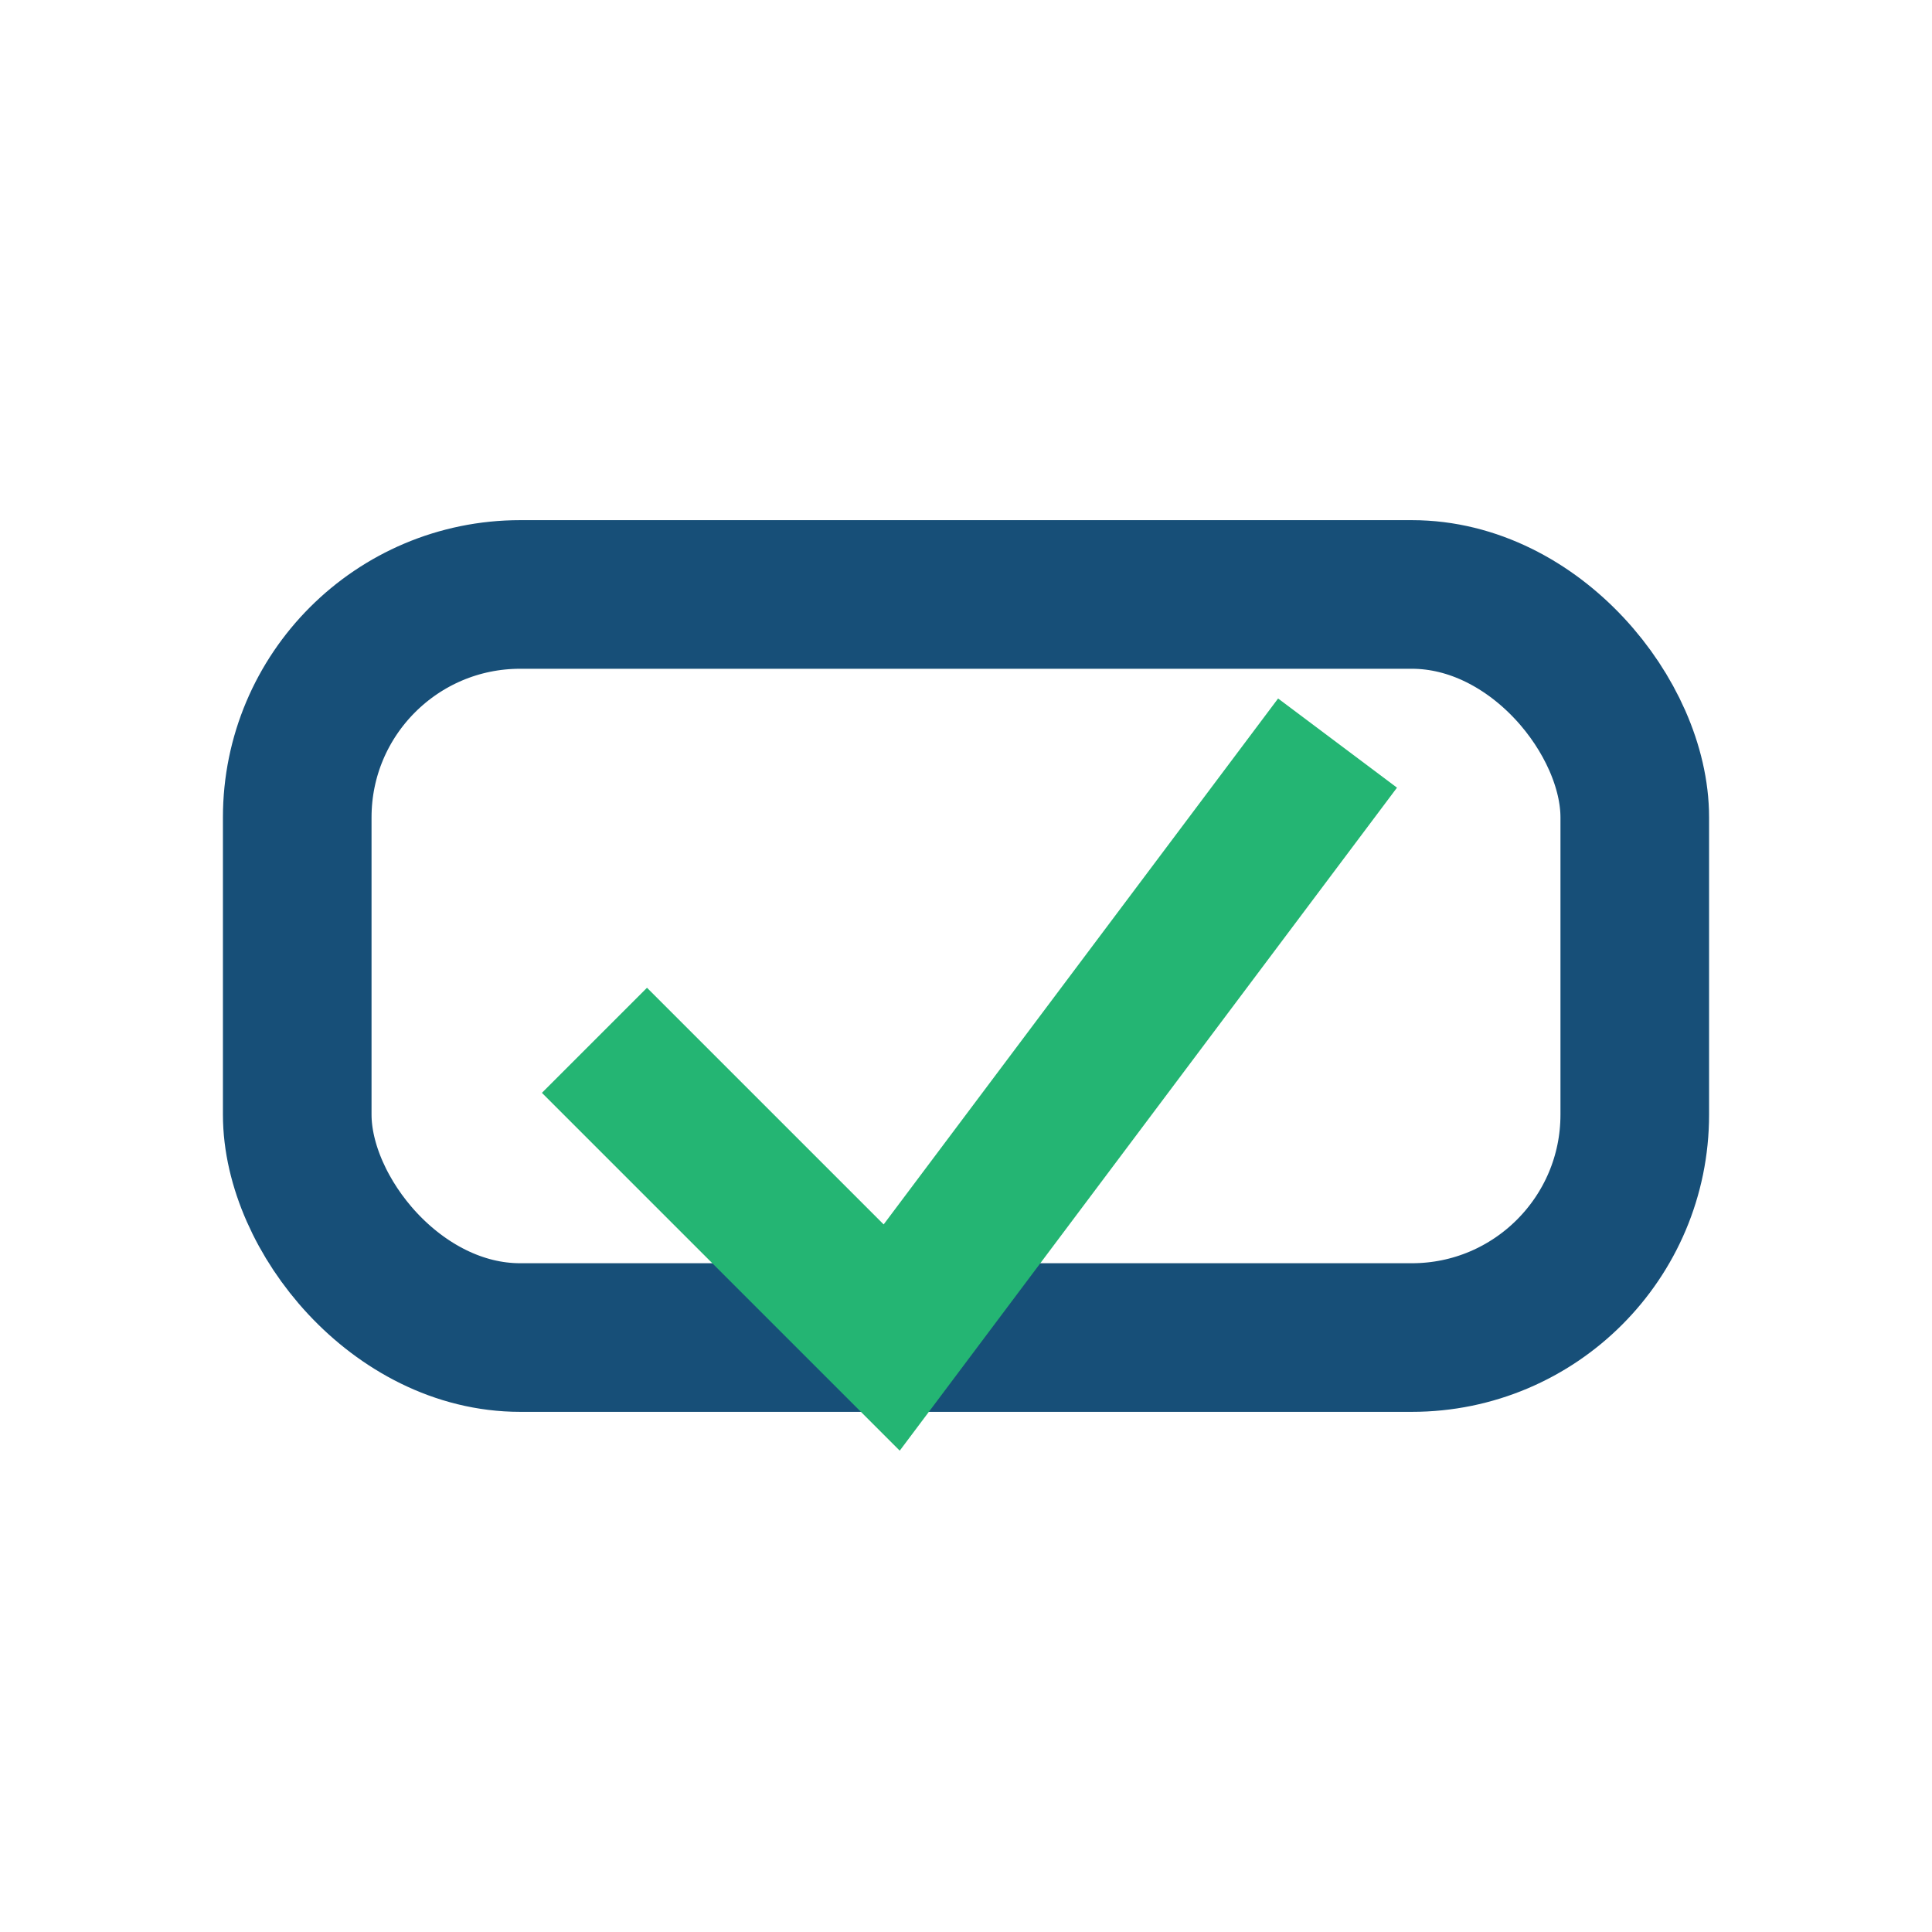
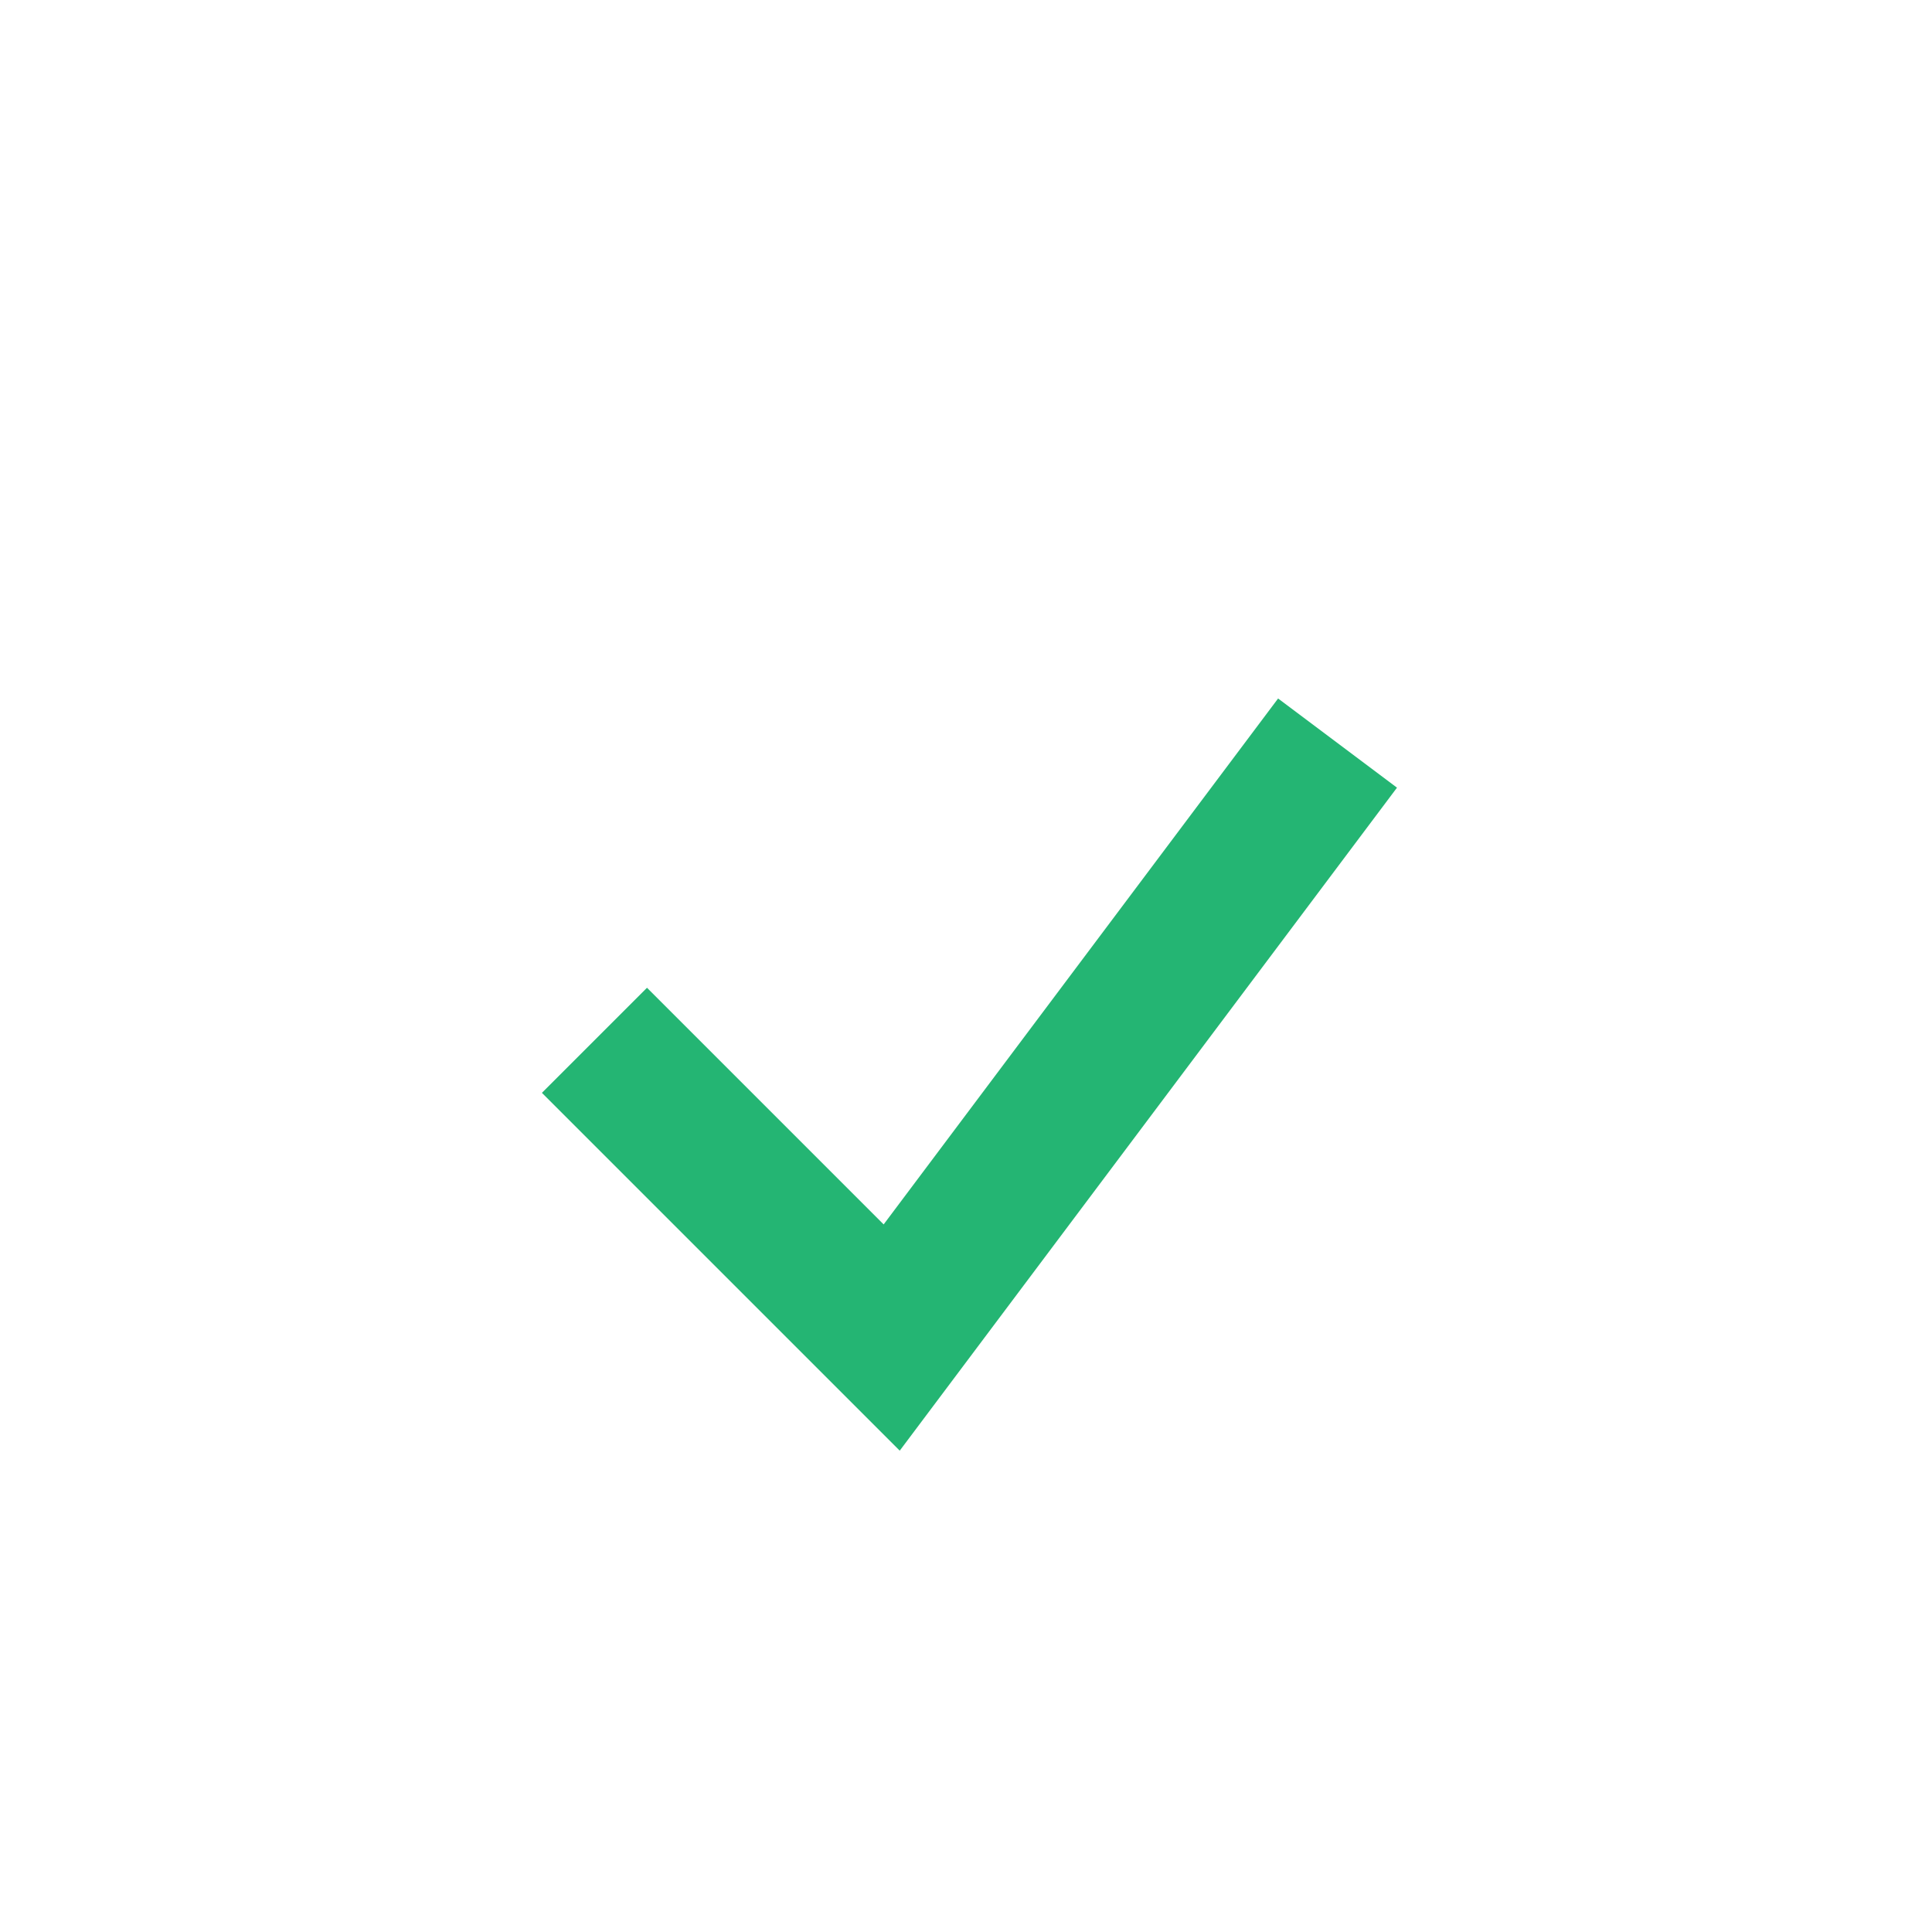
<svg xmlns="http://www.w3.org/2000/svg" width="26" height="26" viewBox="0 0 26 26">
-   <rect x="4" y="8" width="18" height="10" rx="3" fill="none" stroke="#174F78" stroke-width="2" />
  <polyline points="8,14 12,18 18,10" fill="none" stroke="#24B573" stroke-width="2" />
</svg>